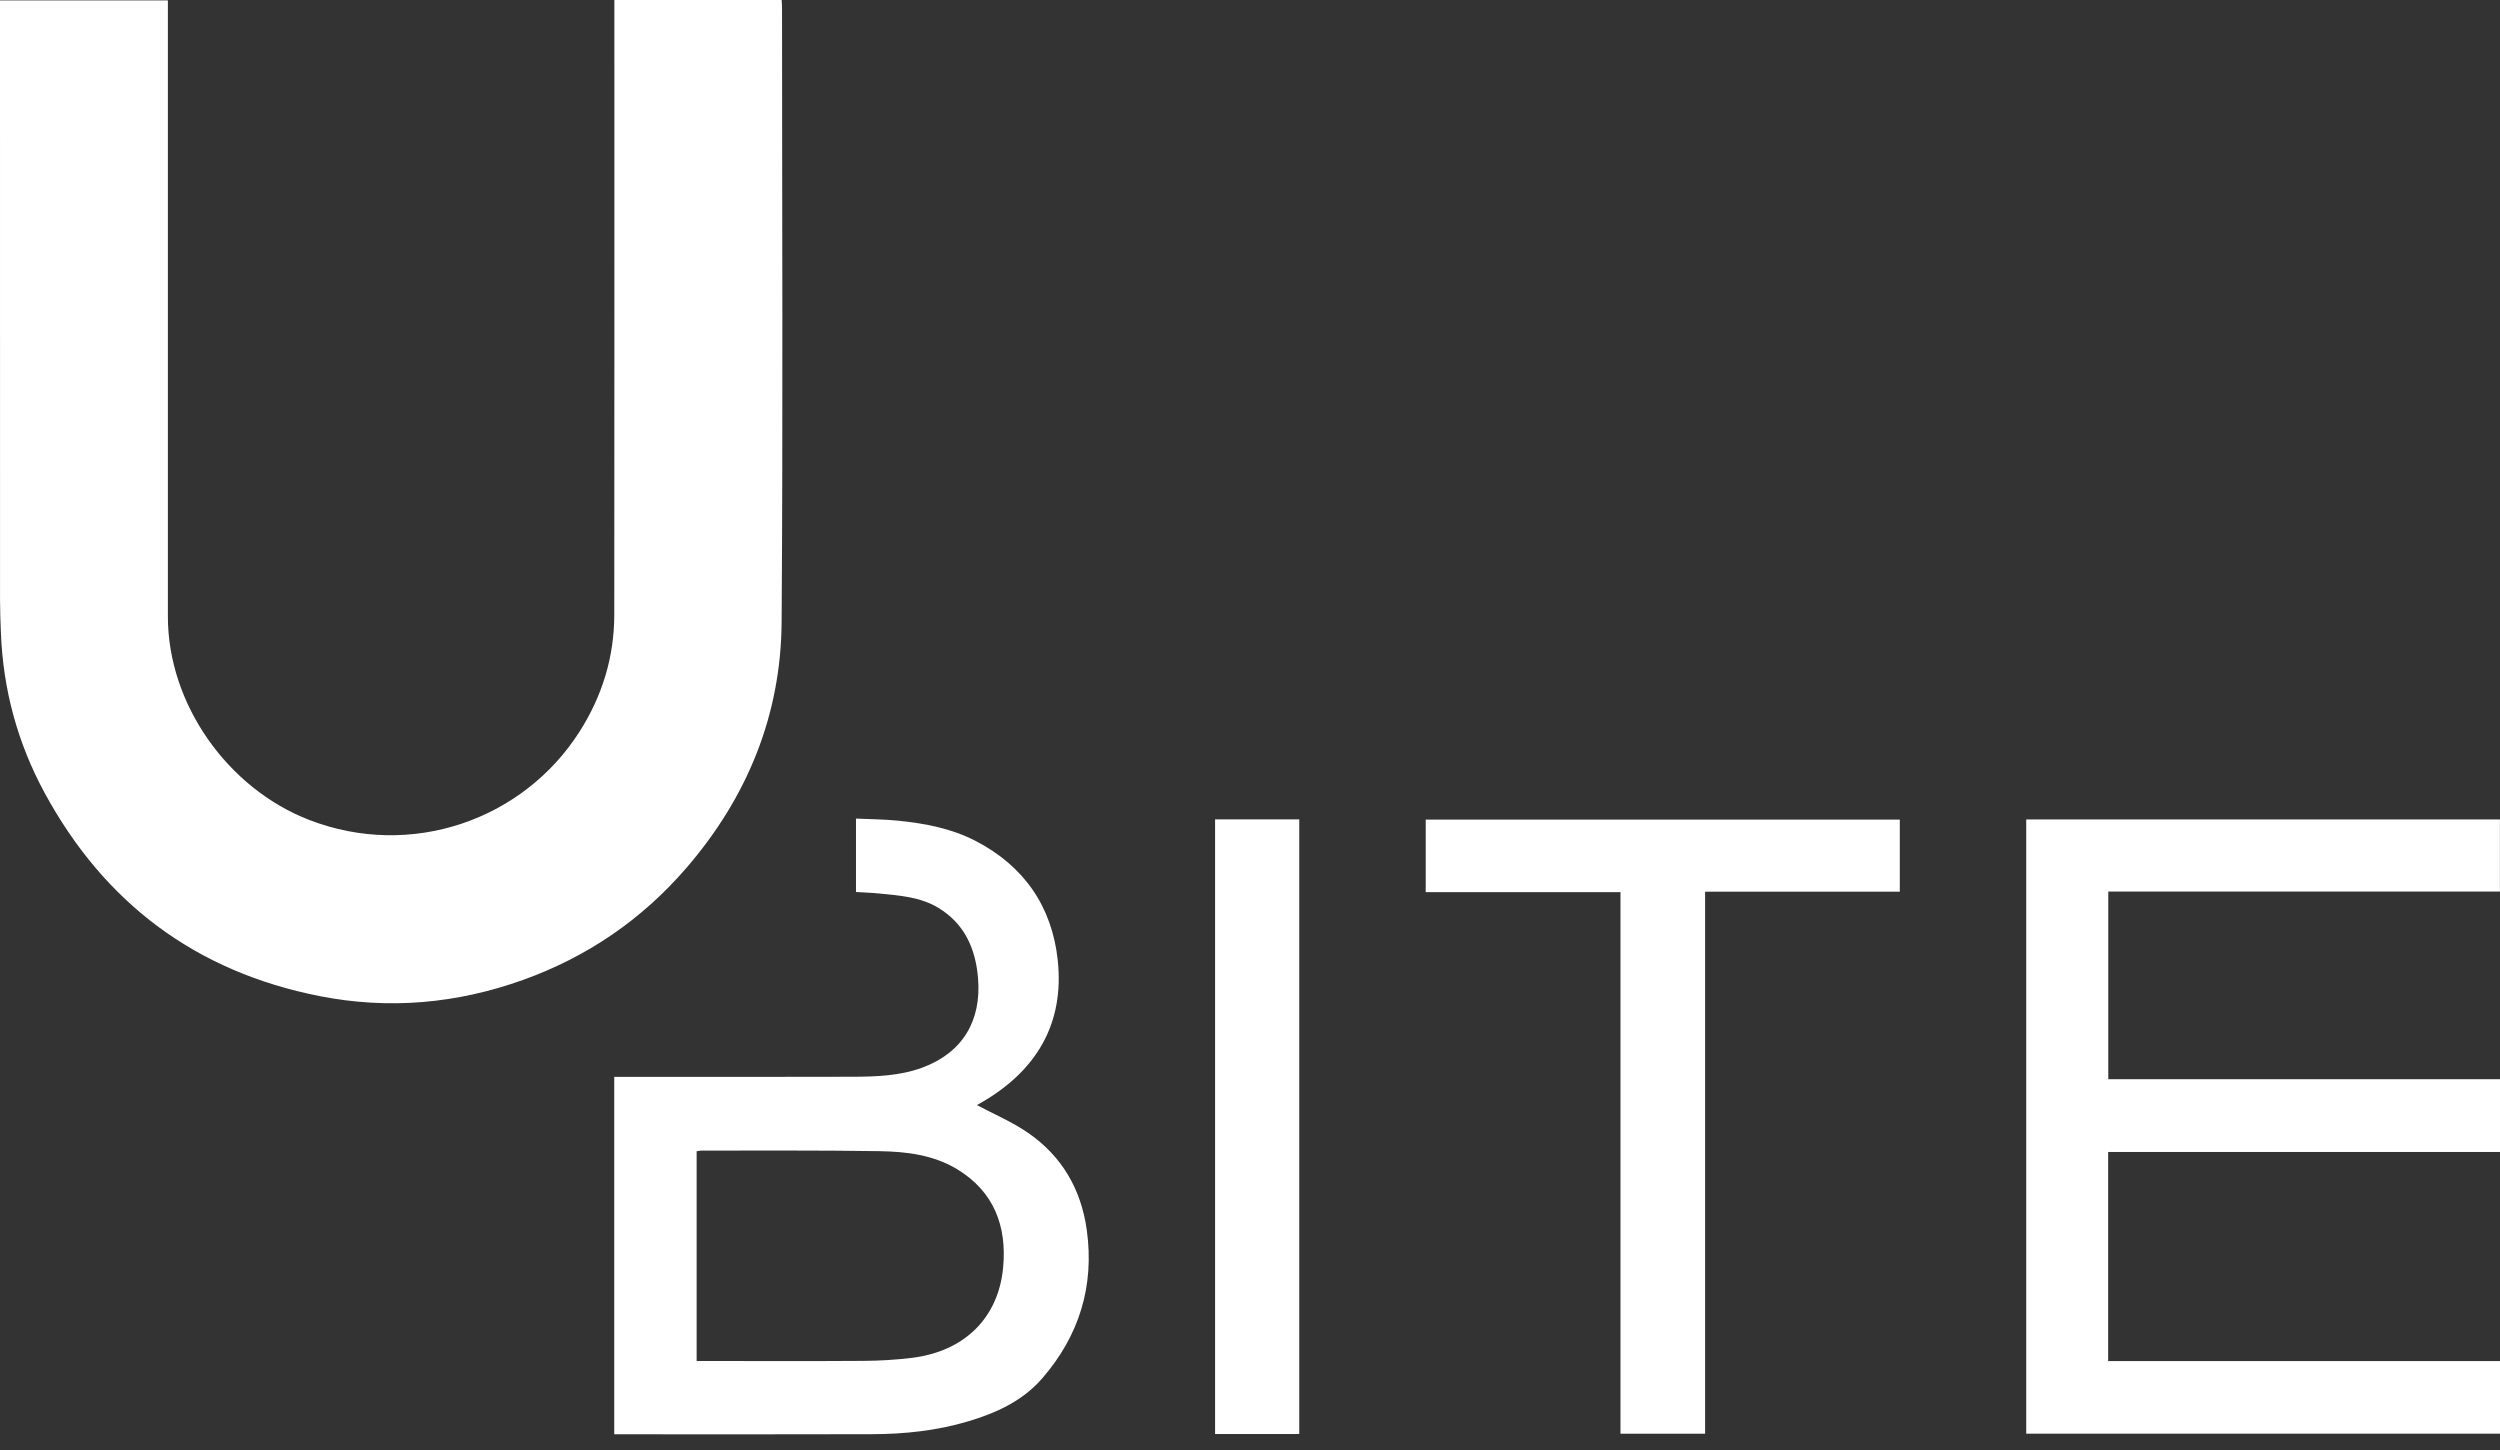
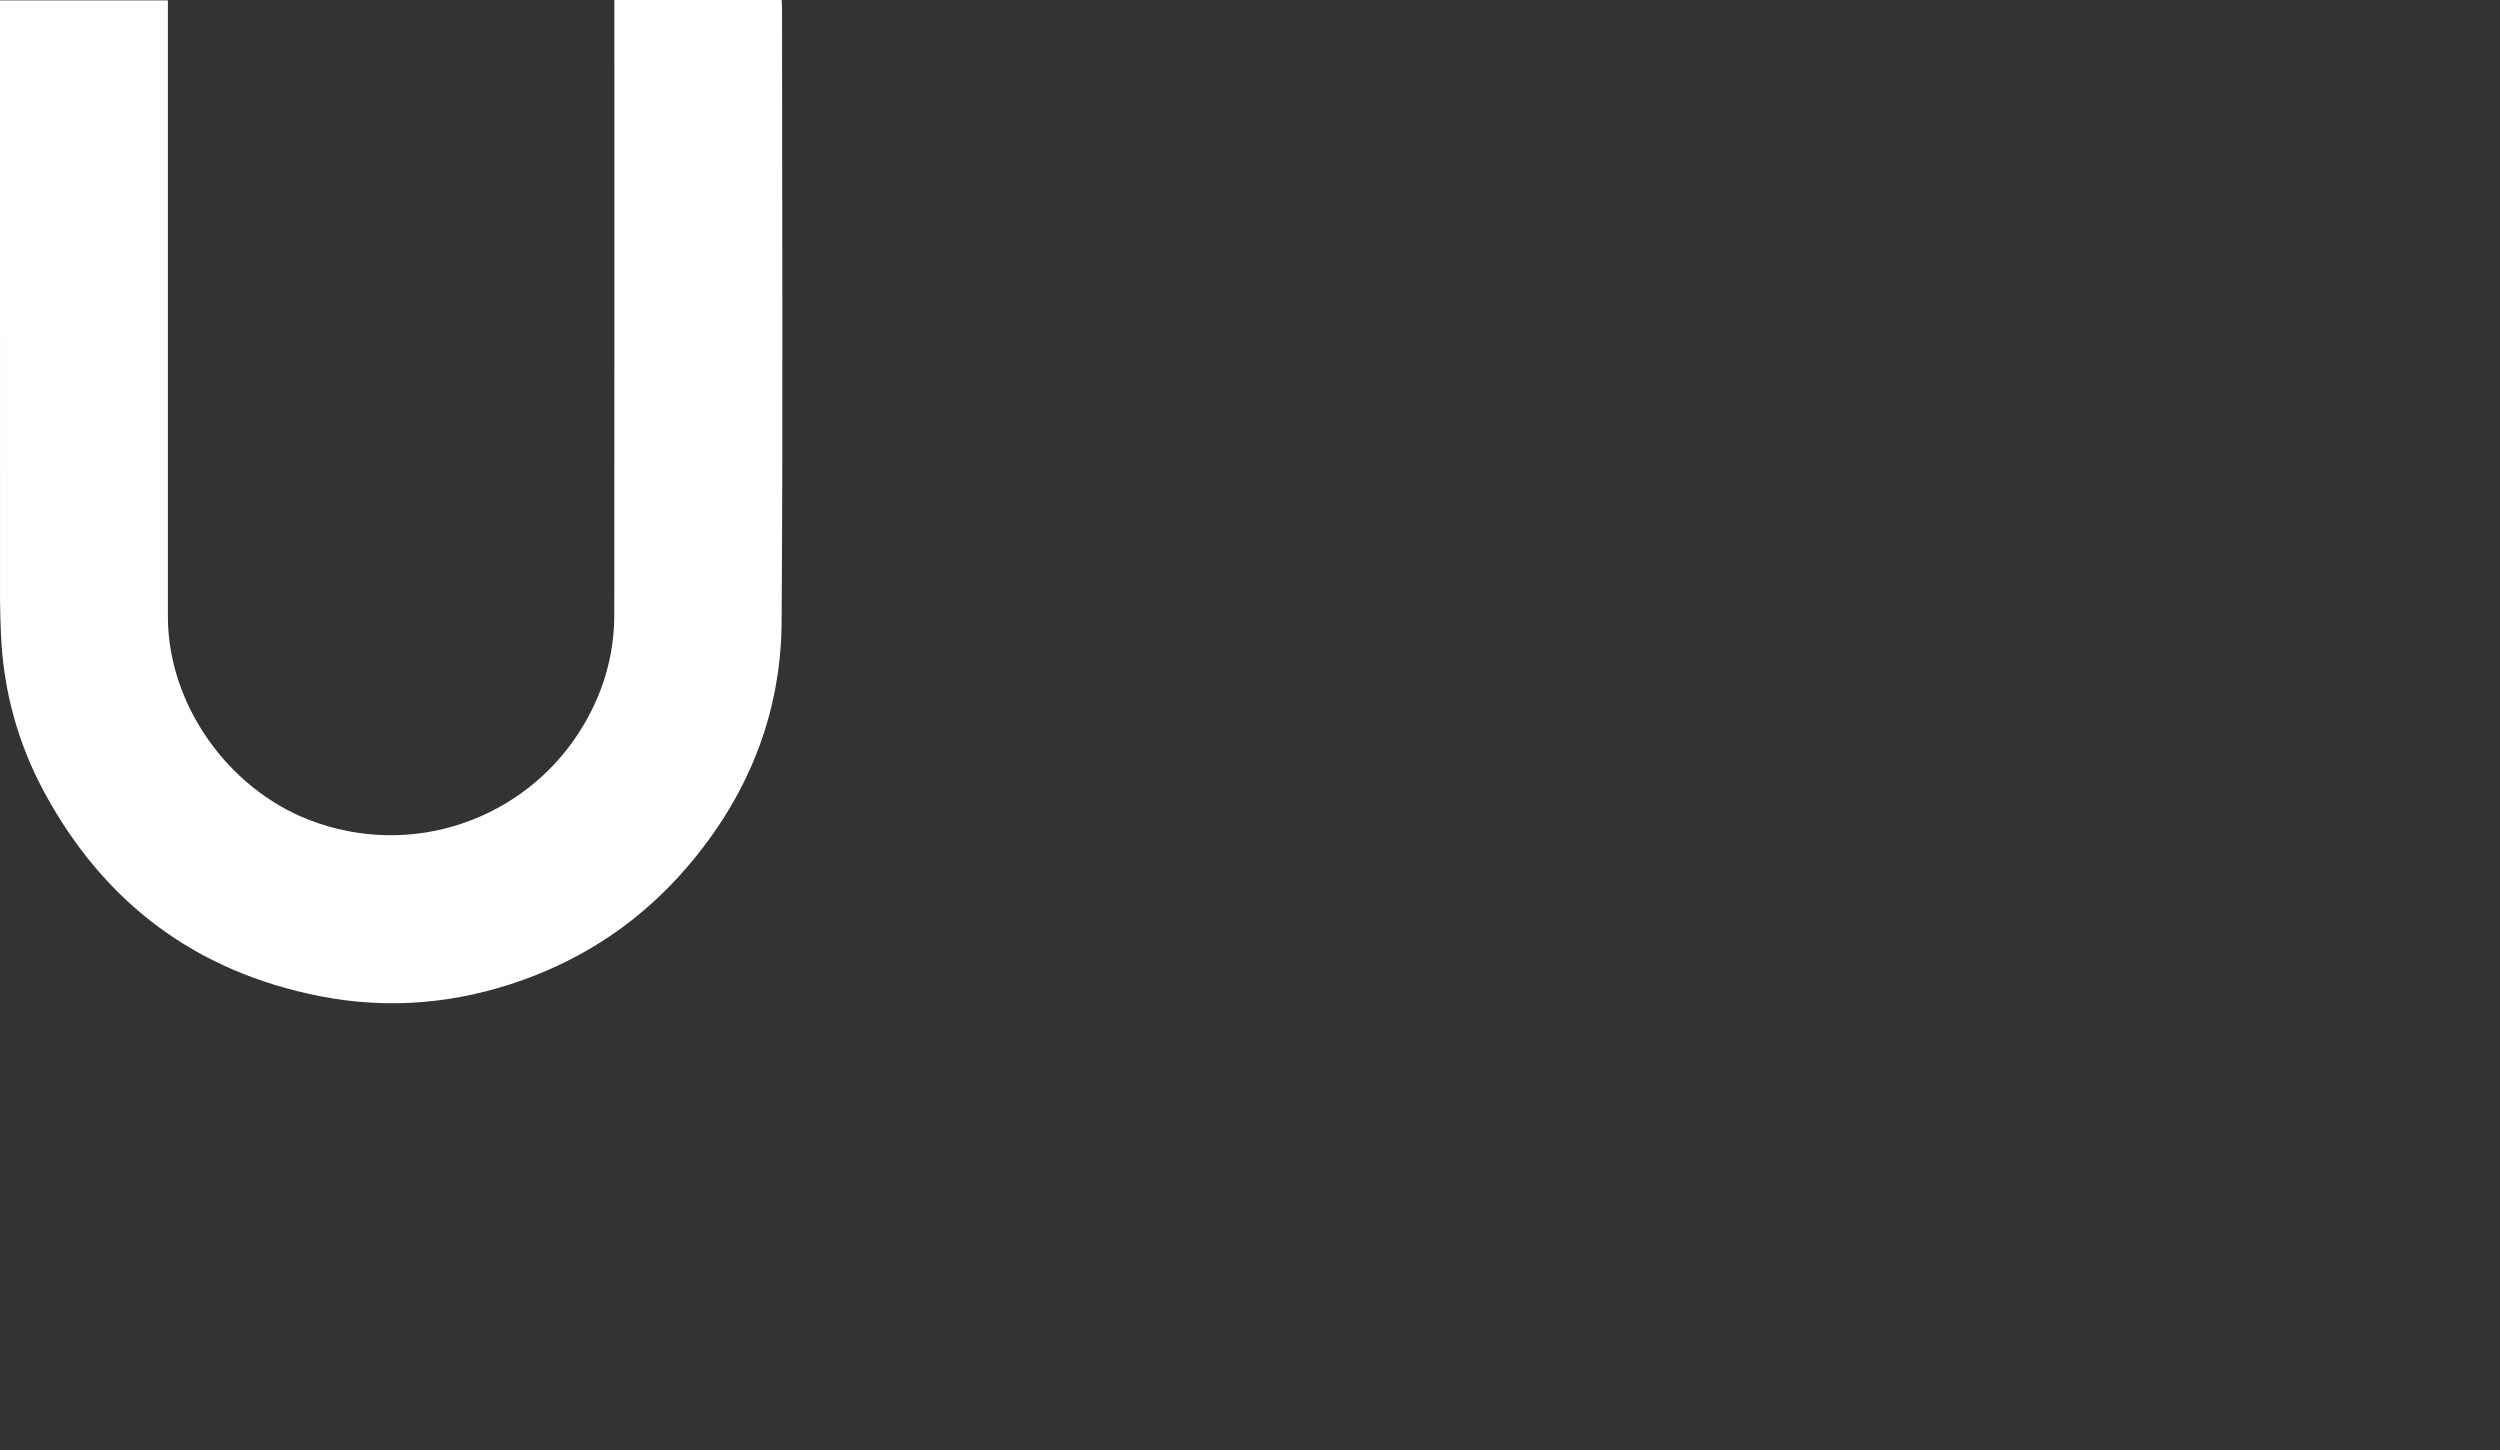
<svg xmlns="http://www.w3.org/2000/svg" width="150" height="87" viewBox="0 0 150 87" fill="none">
  <rect x="0" y="0" width="150" height="87" fill="#333333" stroke="none" />
  <path d="M36.863 0H46.899C46.907 0.177 46.922 0.333 46.922 0.488C46.923 12.768 46.982 25.047 46.897 37.326C46.858 42.925 44.826 47.864 41.161 52.101C38.498 55.181 35.234 57.41 31.397 58.79C27.415 60.221 23.33 60.584 19.183 59.767C11.765 58.308 6.261 54.191 2.668 47.554C1.053 44.574 0.182 41.364 0.055 37.965C0.031 37.319 0.002 36.674 0.002 36.028C0 24.234 0 12.44 0 0.647C0 0.453 0 0.26 0 0.022H10.073V0.644C10.073 12.761 10.073 24.879 10.073 36.996C10.073 42.24 13.655 47.301 18.552 49.196C24.664 51.56 31.396 49.209 34.78 43.887C36.14 41.75 36.855 39.408 36.857 36.876C36.868 24.791 36.862 12.705 36.862 0.621V0H36.863Z" fill="white" />
-   <path d="M126.491 81.665H150V86.02H121.574V49.167H149.995V53.493H126.497V64.753H150V69.118H126.489V81.665H126.491Z" fill="white" />
-   <path d="M36.855 86.057V64.611C37.055 64.611 37.231 64.611 37.406 64.611C41.999 64.611 46.593 64.62 51.186 64.605C52.589 64.6 54.007 64.55 55.341 64.056C57.737 63.168 58.903 61.264 58.681 58.671C58.529 56.91 57.872 55.419 56.297 54.468C55.212 53.813 53.977 53.734 52.758 53.611C52.311 53.565 51.859 53.551 51.359 53.52V49.115C52.227 49.156 53.061 49.157 53.887 49.241C55.498 49.406 57.082 49.702 58.54 50.458C61.445 51.964 63.116 54.393 63.463 57.596C63.882 61.478 62.135 64.312 58.782 66.211C58.7 66.258 58.619 66.305 58.617 66.306C59.631 66.848 60.732 67.312 61.694 67.977C63.72 69.377 64.872 71.366 65.208 73.808C65.672 77.173 64.748 80.141 62.541 82.693C61.364 84.054 59.777 84.779 58.083 85.283C56.213 85.839 54.291 86.045 52.351 86.051C47.369 86.067 42.388 86.057 37.406 86.057C37.23 86.057 37.053 86.057 36.855 86.057ZM41.798 81.66H42.35C45.52 81.66 48.692 81.674 51.862 81.652C52.812 81.645 53.766 81.587 54.708 81.472C57.865 81.087 59.911 79.077 60.19 76.032C60.416 73.564 59.634 71.496 57.439 70.159C56.019 69.295 54.391 69.096 52.775 69.07C49.217 69.013 45.657 69.04 42.098 69.035C41.992 69.035 41.888 69.063 41.798 69.076V81.66Z" fill="white" />
-   <path d="M113.987 49.176V53.501H102.307V86.022H97.229V53.529H85.543V49.176H113.987Z" fill="white" />
-   <path d="M77.955 86.041H72.905V49.163H77.955V86.041Z" fill="white" />
</svg>